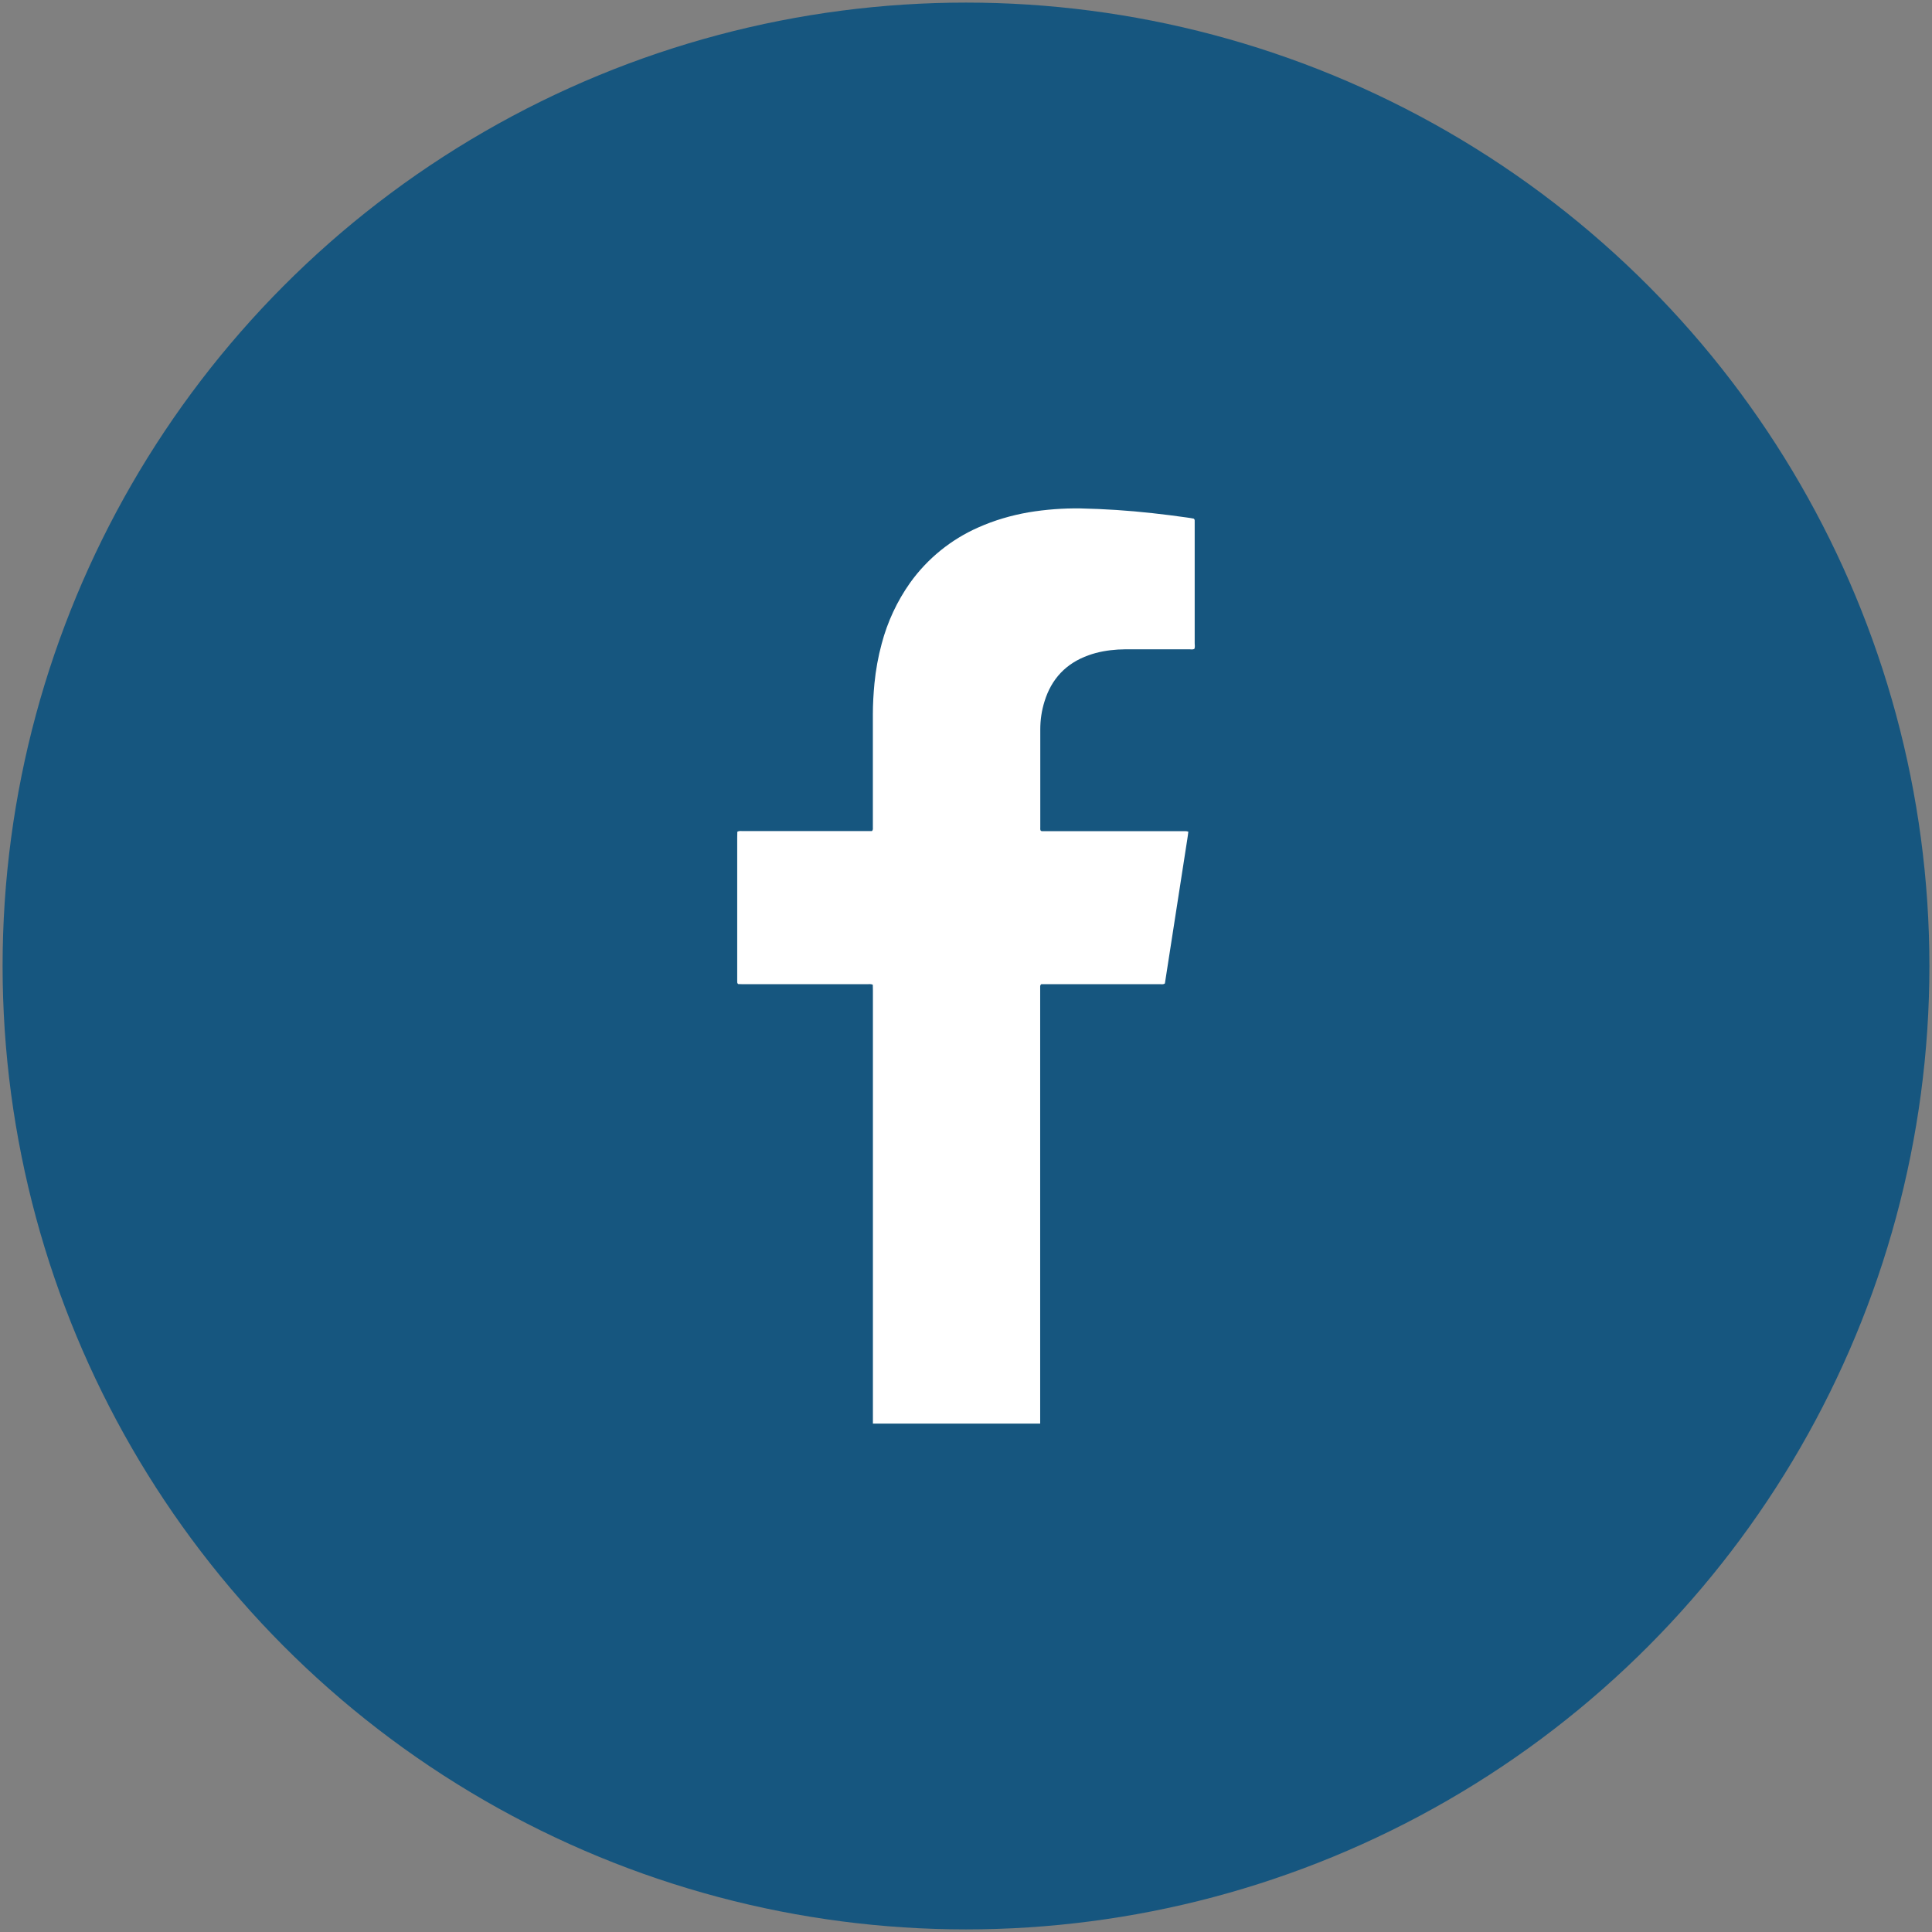
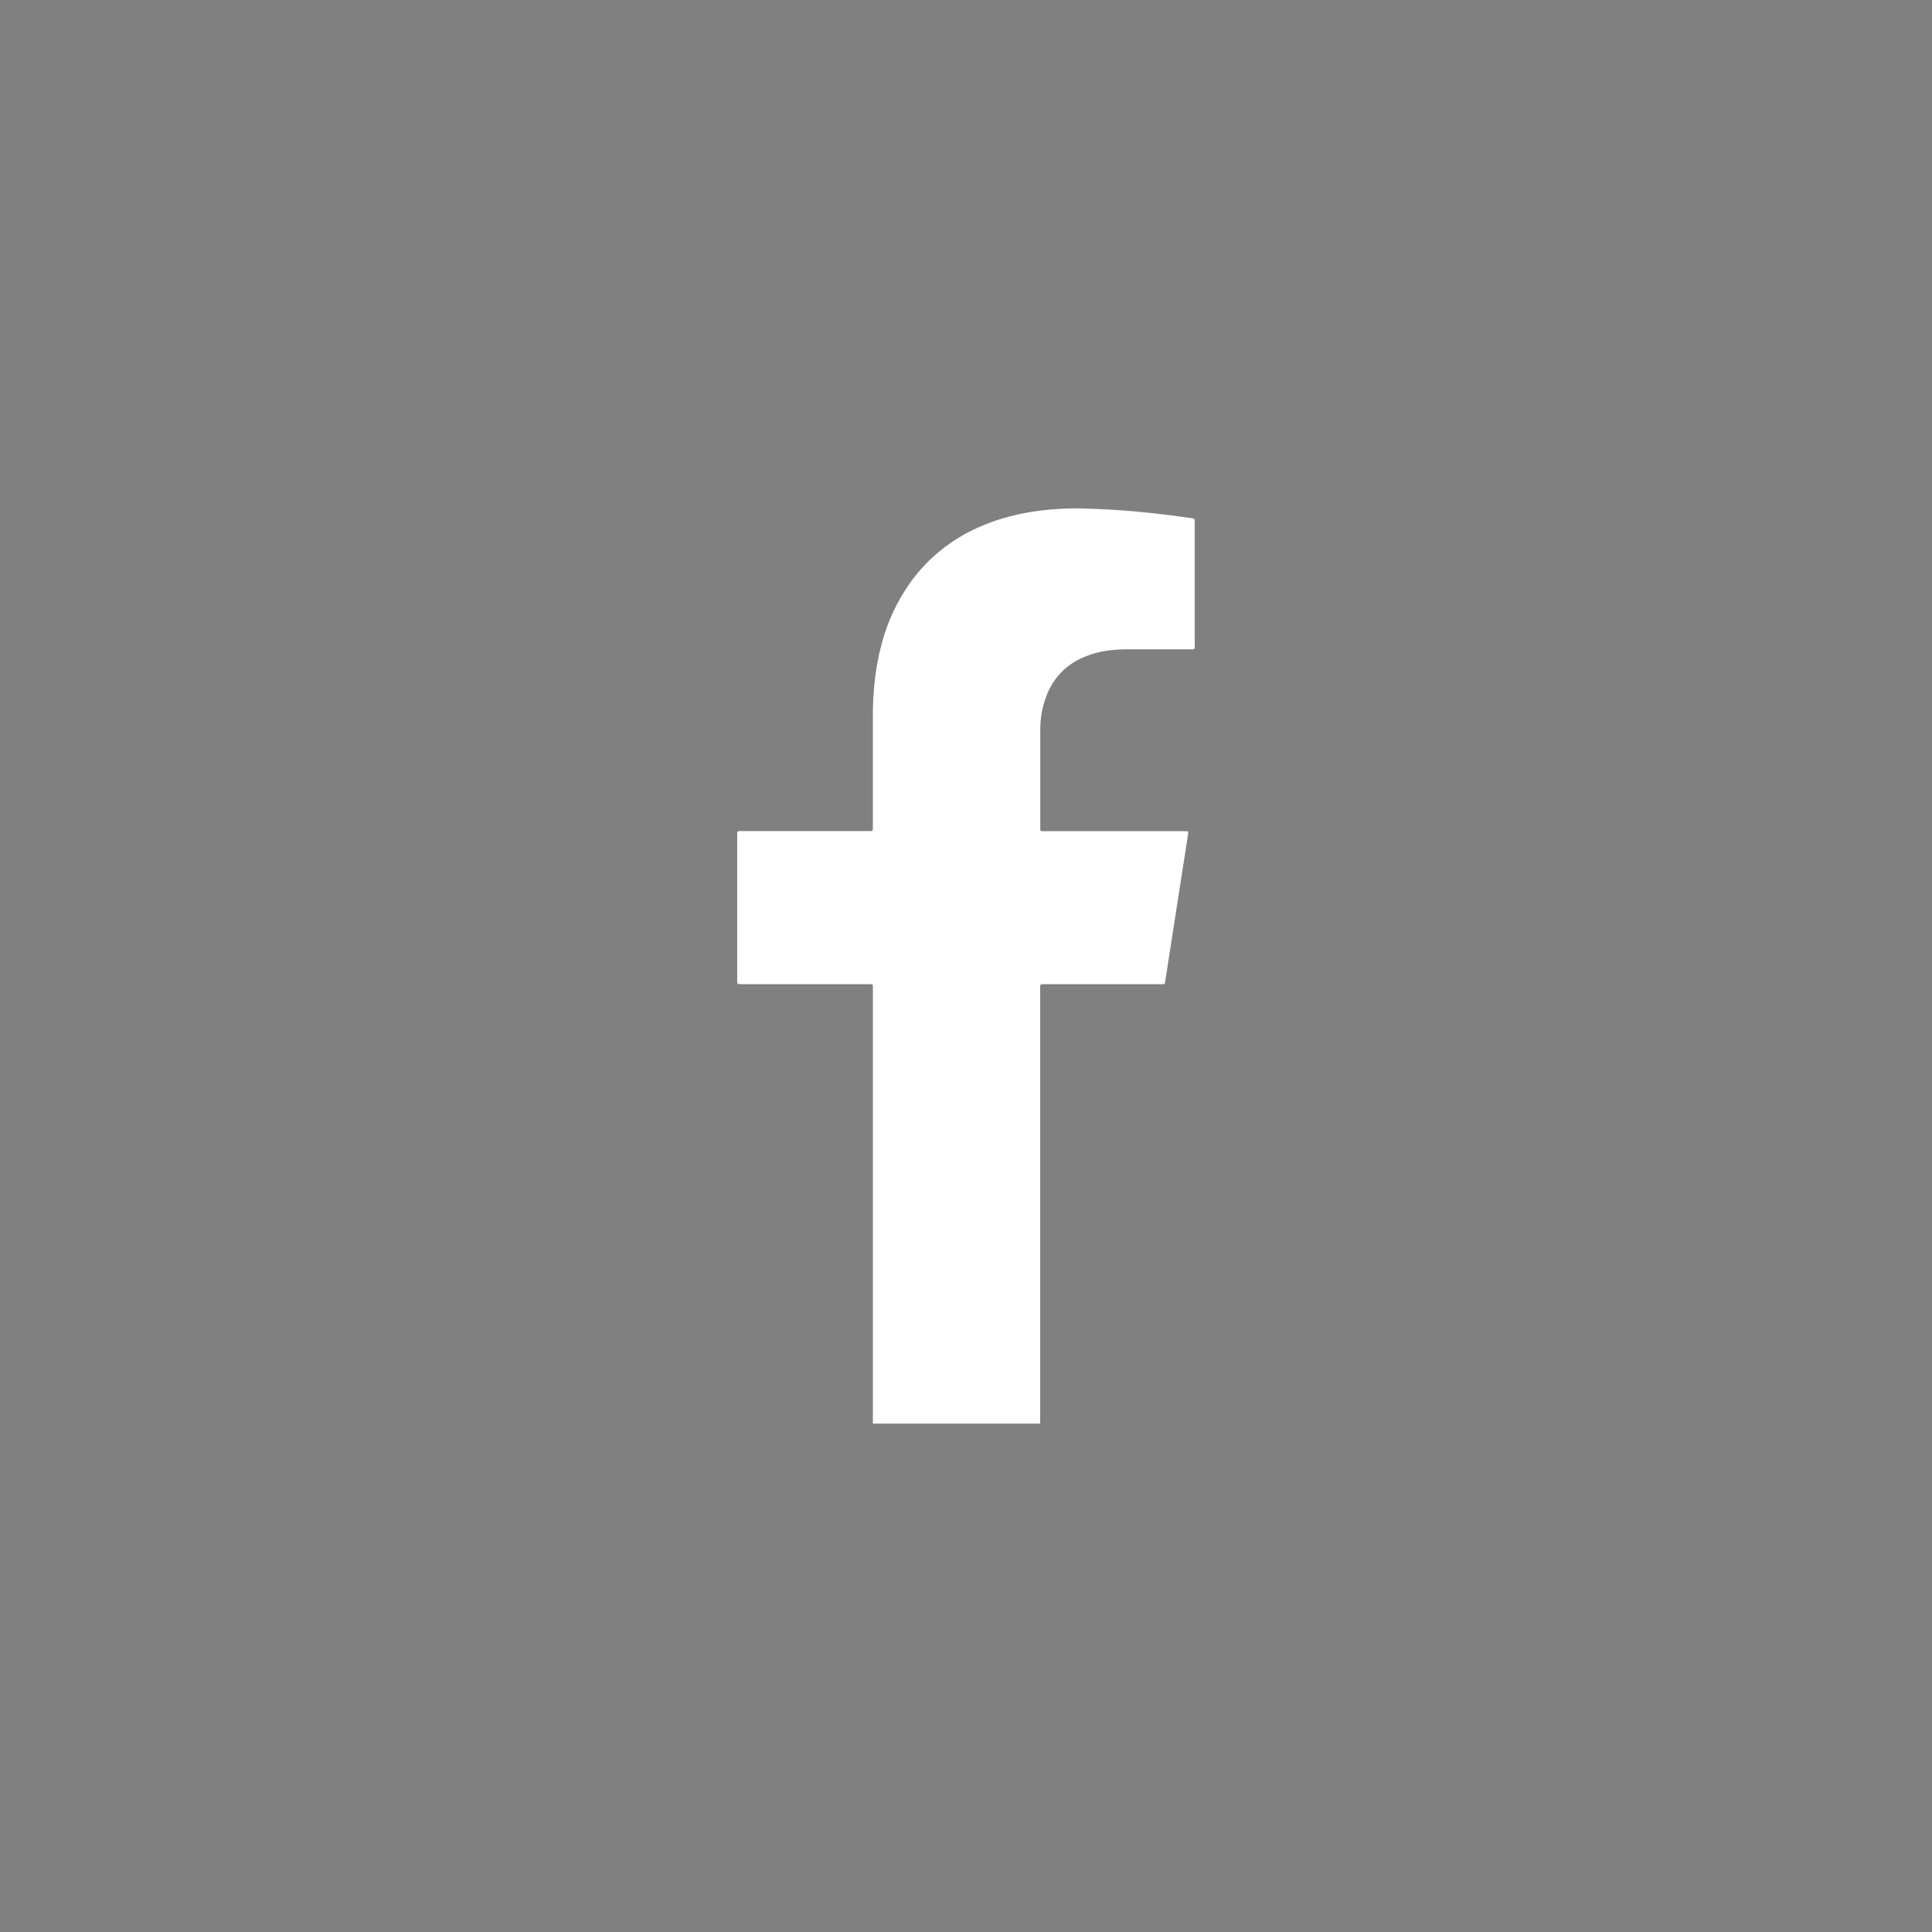
<svg xmlns="http://www.w3.org/2000/svg" version="1.1" id="Layer_1" x="0px" y="0px" width="38px" height="38px" viewBox="0 0 38 38" enable-background="new 0 0 38 38" xml:space="preserve">
  <rect x="0" y="0" width="38" height="38" fill="#808080" stroke="none" />
-   <circle fill="#16567F" stroke="#16567F" stroke-miterlimit="10" cx="19" cy="19" r="18.449" />
  <path fill="#FFFFFF" d="M23.498,12.652v-2.393c0-0.018,0.005-0.039-0.018-0.058c-0.043-0.008-0.092-0.017-0.141-0.023  c-0.224-0.032-0.447-0.06-0.674-0.085C22.195,10.041,21.725,10.01,21.25,10c-0.342-0.005-0.684,0.021-1.02,0.077  c-0.342,0.06-0.672,0.156-0.988,0.297c-0.536,0.236-1,0.612-1.341,1.088c-0.257,0.363-0.446,0.769-0.559,1.198  c-0.07,0.257-0.117,0.52-0.143,0.785c-0.019,0.202-0.031,0.403-0.031,0.604v2.227c0,0.022,0.006,0.046-0.018,0.07h-2.546  c-0.032,0-0.065-0.007-0.102,0.013L14.5,16.475v2.822c0,0.018-0.004,0.039,0.018,0.058c0.027,0,0.06,0.003,0.092,0.003h2.446  c0.035,0,0.071-0.008,0.111,0.01l0.002,0.117V28h3.29v-8.583c0-0.02-0.003-0.04,0.021-0.059h2.342c0.029,0,0.059,0.008,0.09-0.015  l0.441-2.839c0.008-0.047,0.014-0.096,0.02-0.146c-0.038-0.014-0.075-0.01-0.109-0.01h-2.74c-0.02,0-0.041,0.005-0.056-0.012  c-0.011-0.02-0.007-0.044-0.007-0.066v-1.924c0-0.187,0.027-0.37,0.083-0.549c0.136-0.443,0.422-0.75,0.865-0.908  c0.187-0.068,0.381-0.1,0.577-0.113c0.096-0.006,0.189-0.005,0.285-0.005h1.125c0.03,0,0.063,0.01,0.097-0.01  C23.506,12.725,23.499,12.688,23.498,12.652L23.498,12.652z" />
</svg>